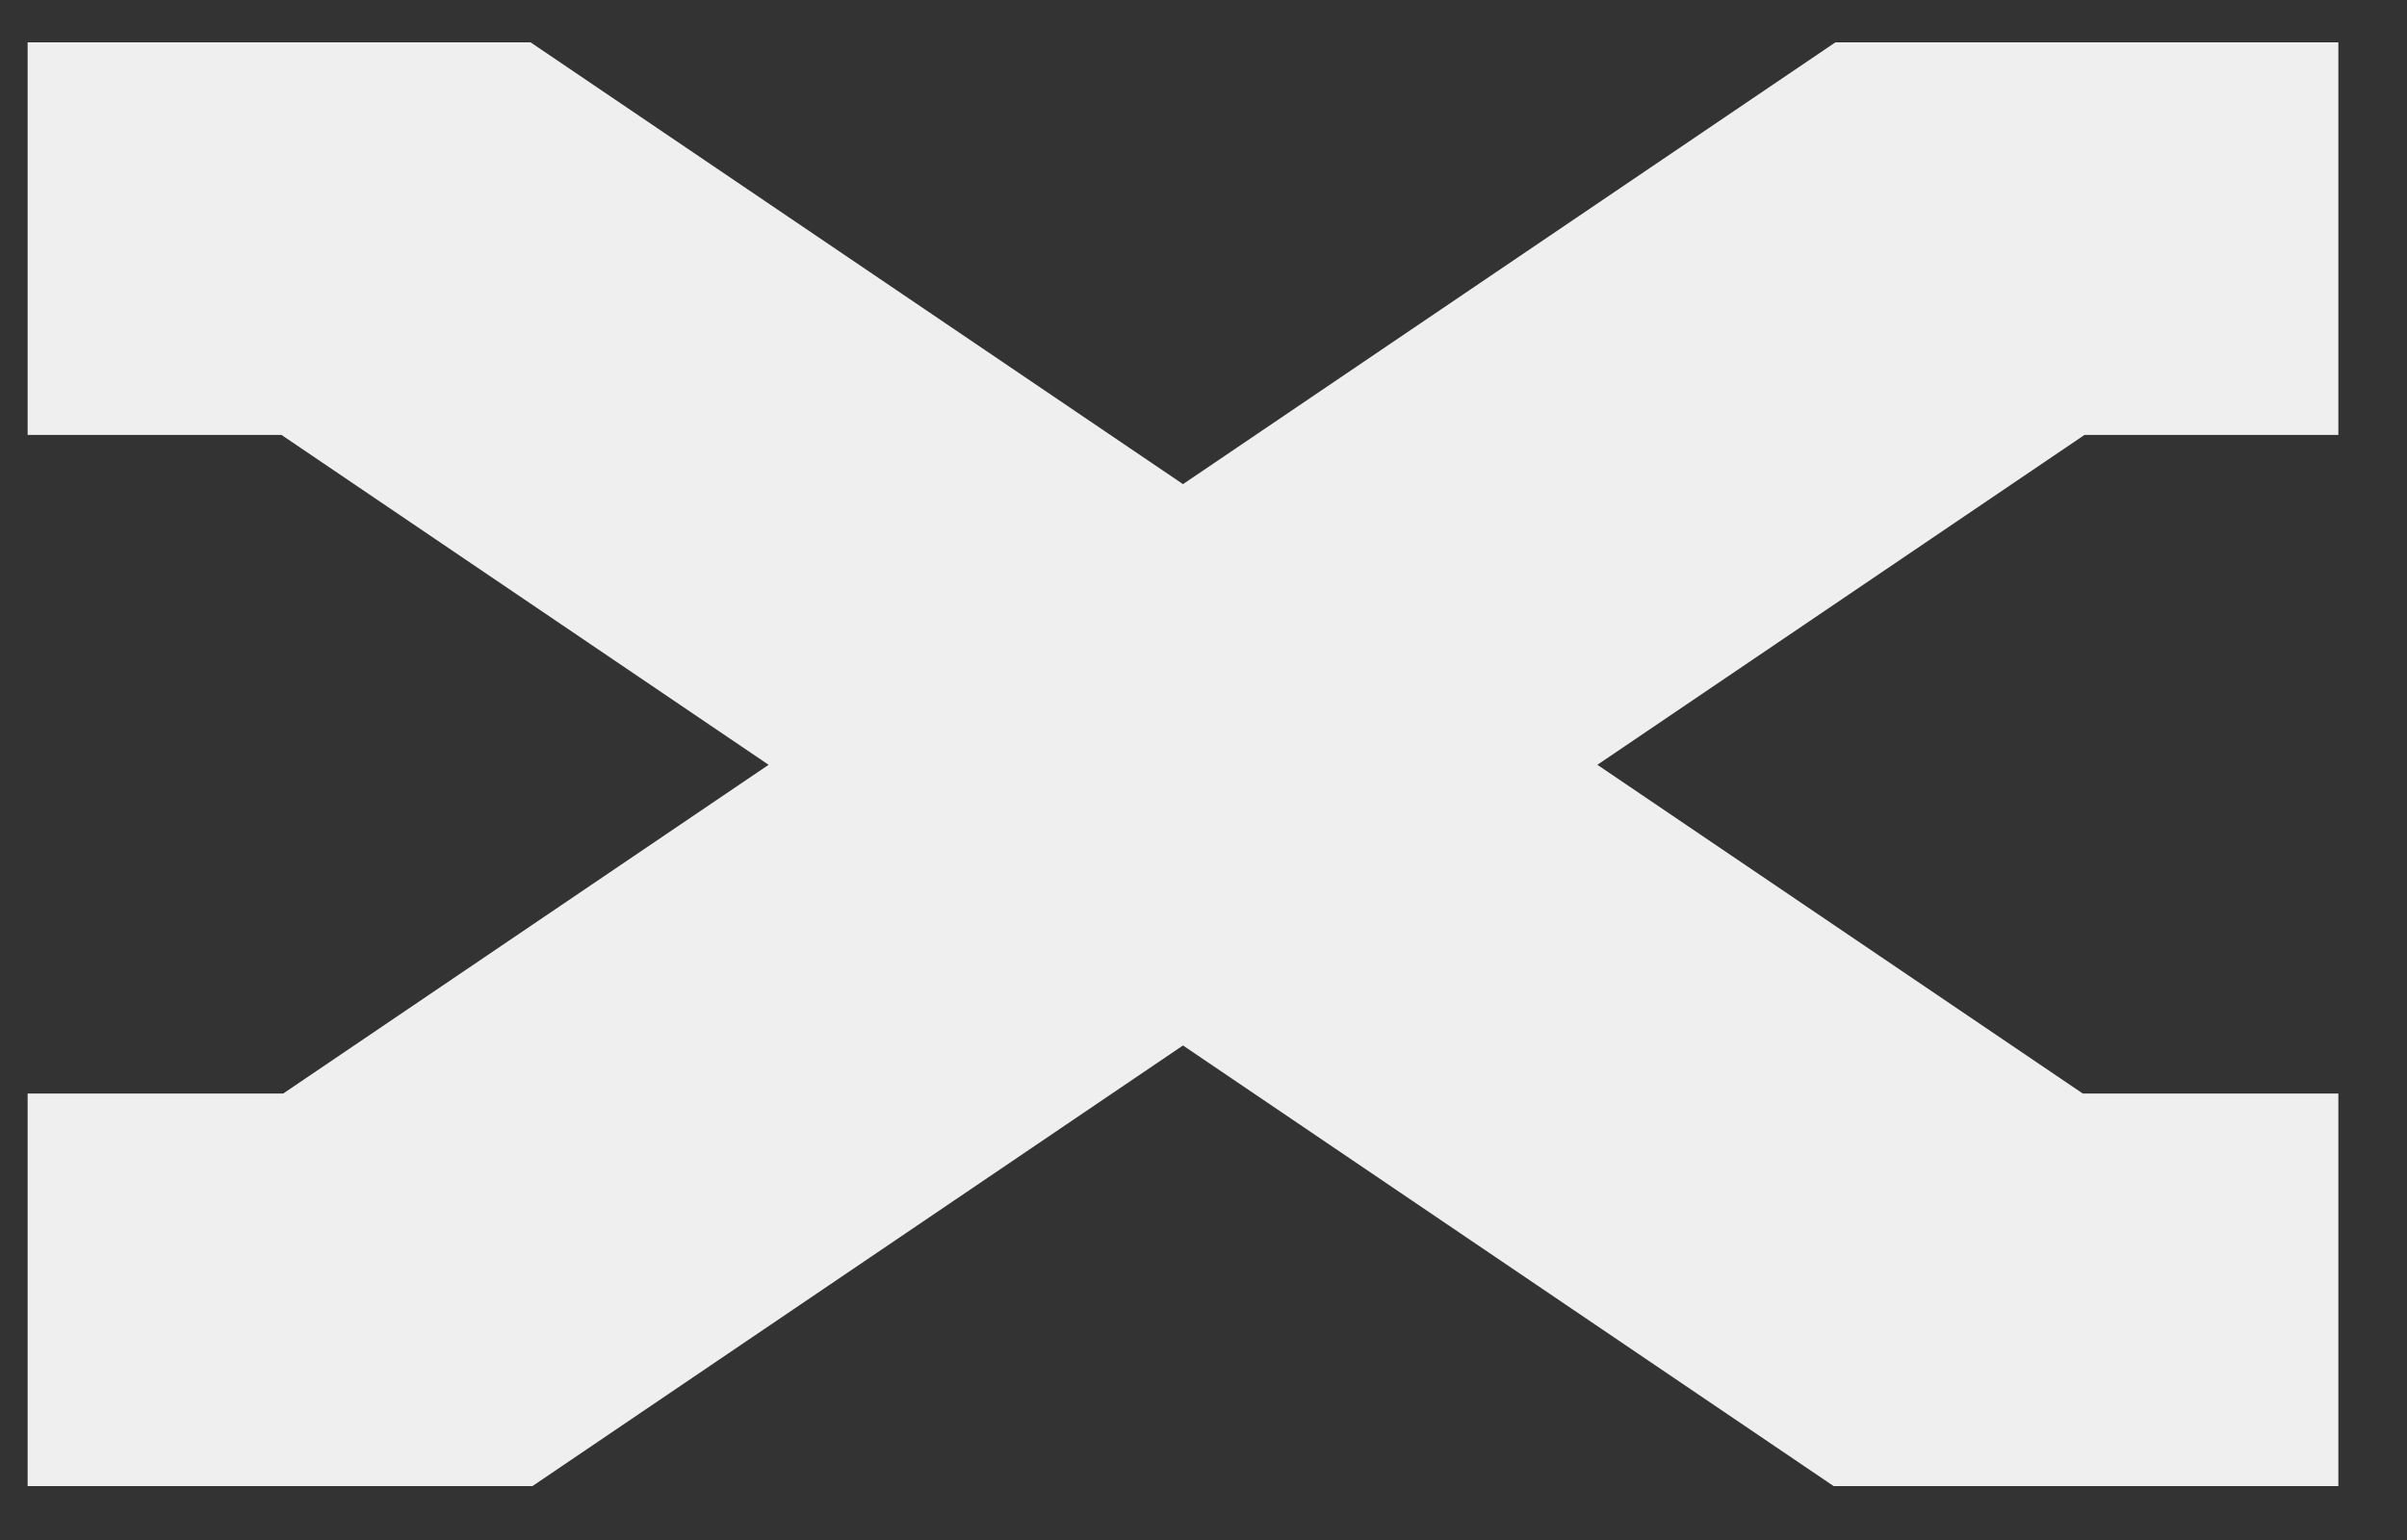
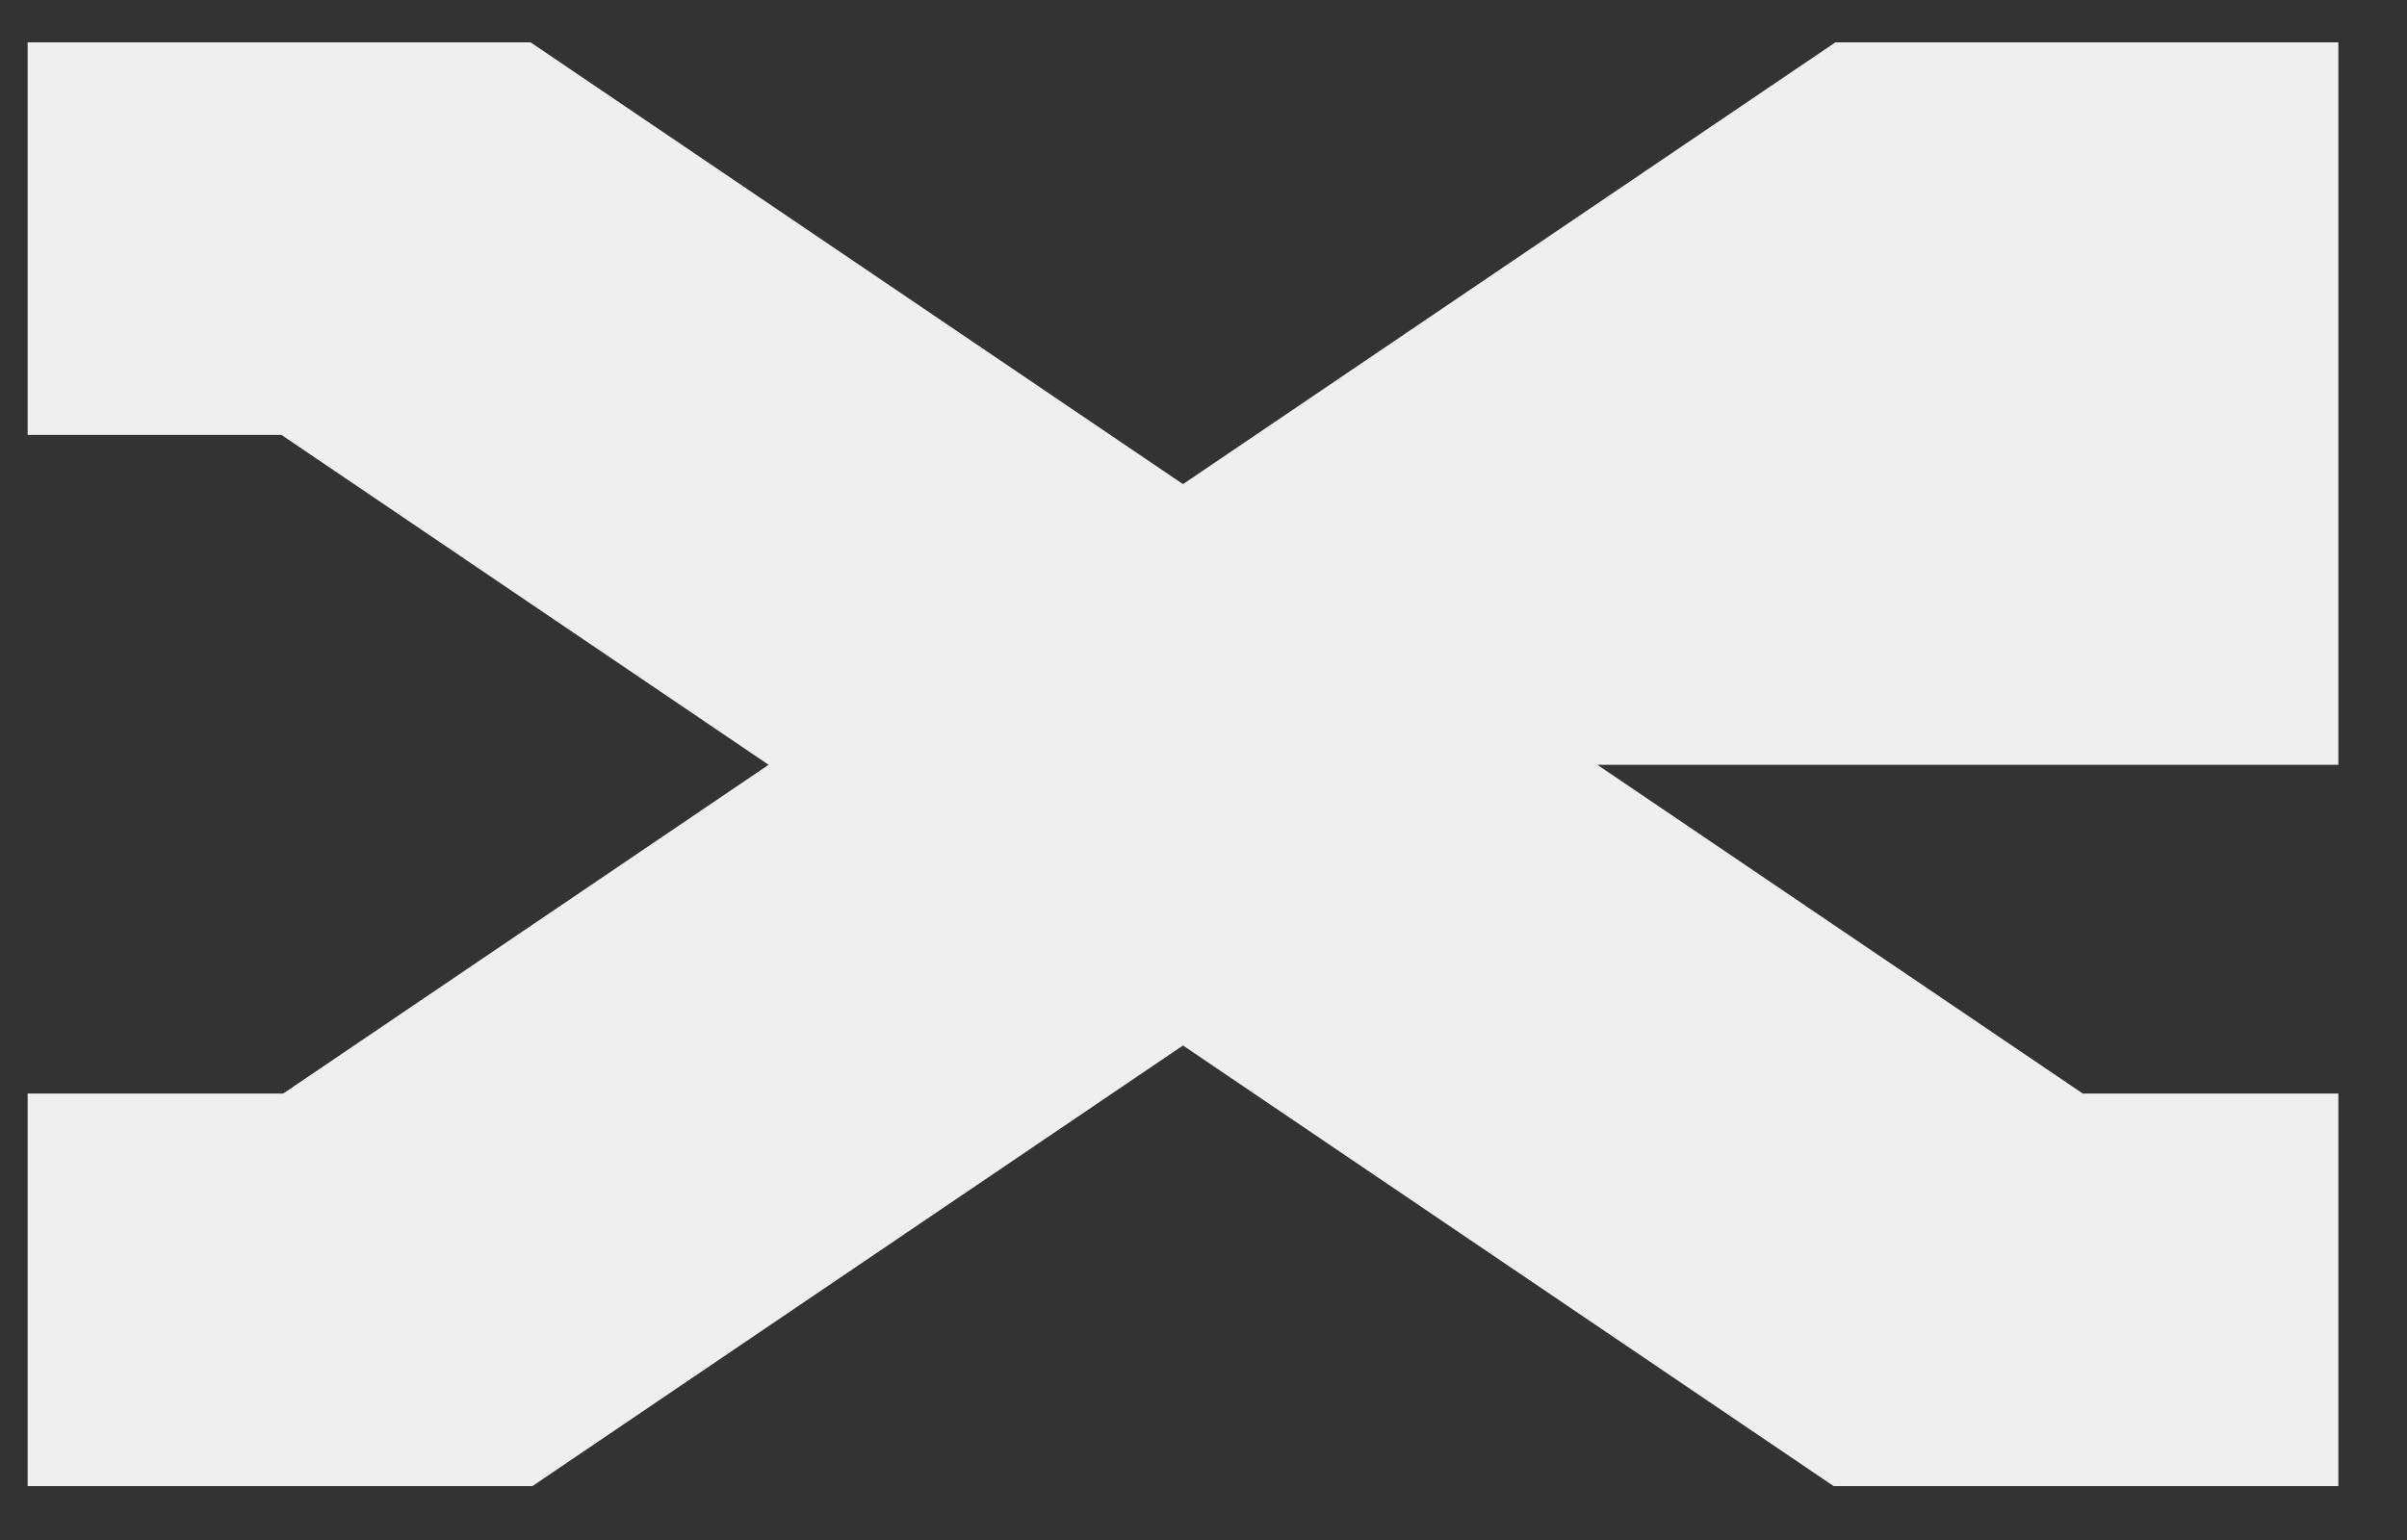
<svg xmlns="http://www.w3.org/2000/svg" width="25" height="16" viewBox="0 0 25 16" fill="none">
  <rect x="0" y="0" width="25" height="16" fill="#333333" stroke="none" />
-   <path d="M19.063 0.44H19.063L12.287 5.03L5.511 0.44H0.287V4.519H2.924L7.983 7.946L2.942 11.361H0.287V15.44H5.53L12.287 10.862L19.045 15.44H24.287V11.361H21.632L16.591 7.946L21.65 4.519H24.287V0.44L19.063 0.44Z" fill="#EFEFEF" />
+   <path d="M19.063 0.44H19.063L12.287 5.03L5.511 0.44H0.287V4.519H2.924L7.983 7.946L2.942 11.361H0.287V15.44H5.53L12.287 10.862L19.045 15.44H24.287V11.361H21.632L16.591 7.946H24.287V0.44L19.063 0.44Z" fill="#EFEFEF" />
</svg>